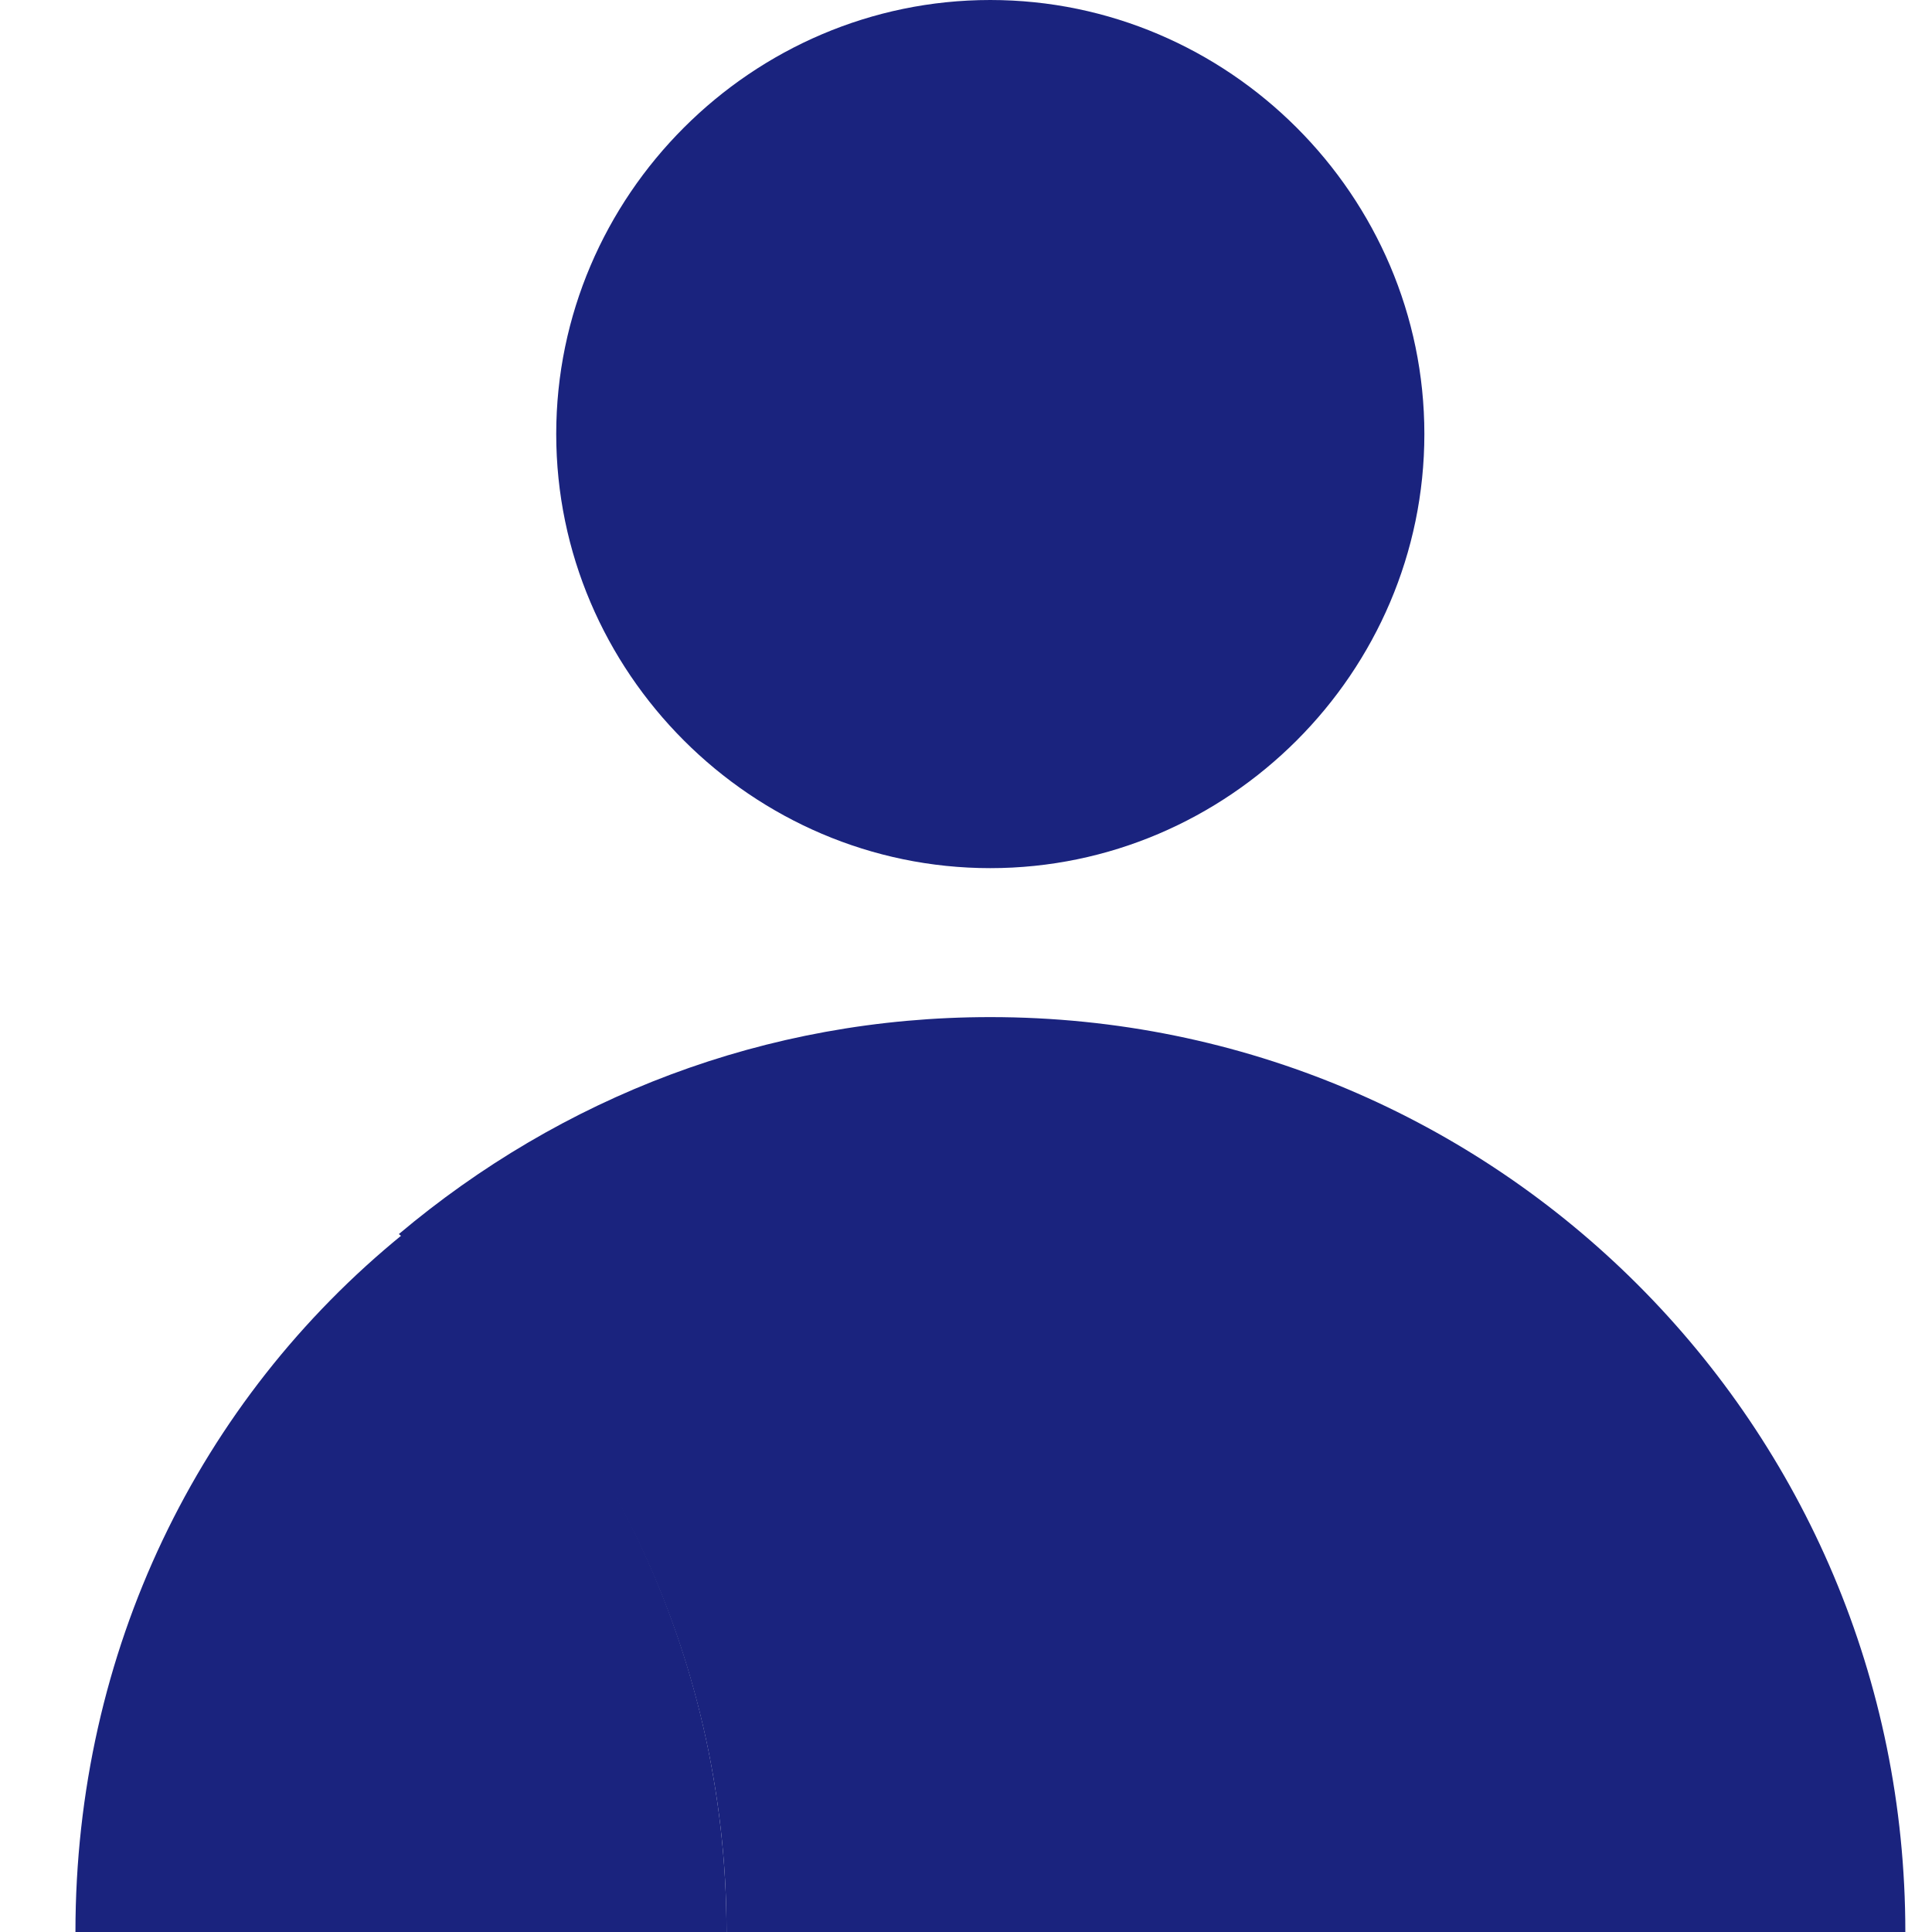
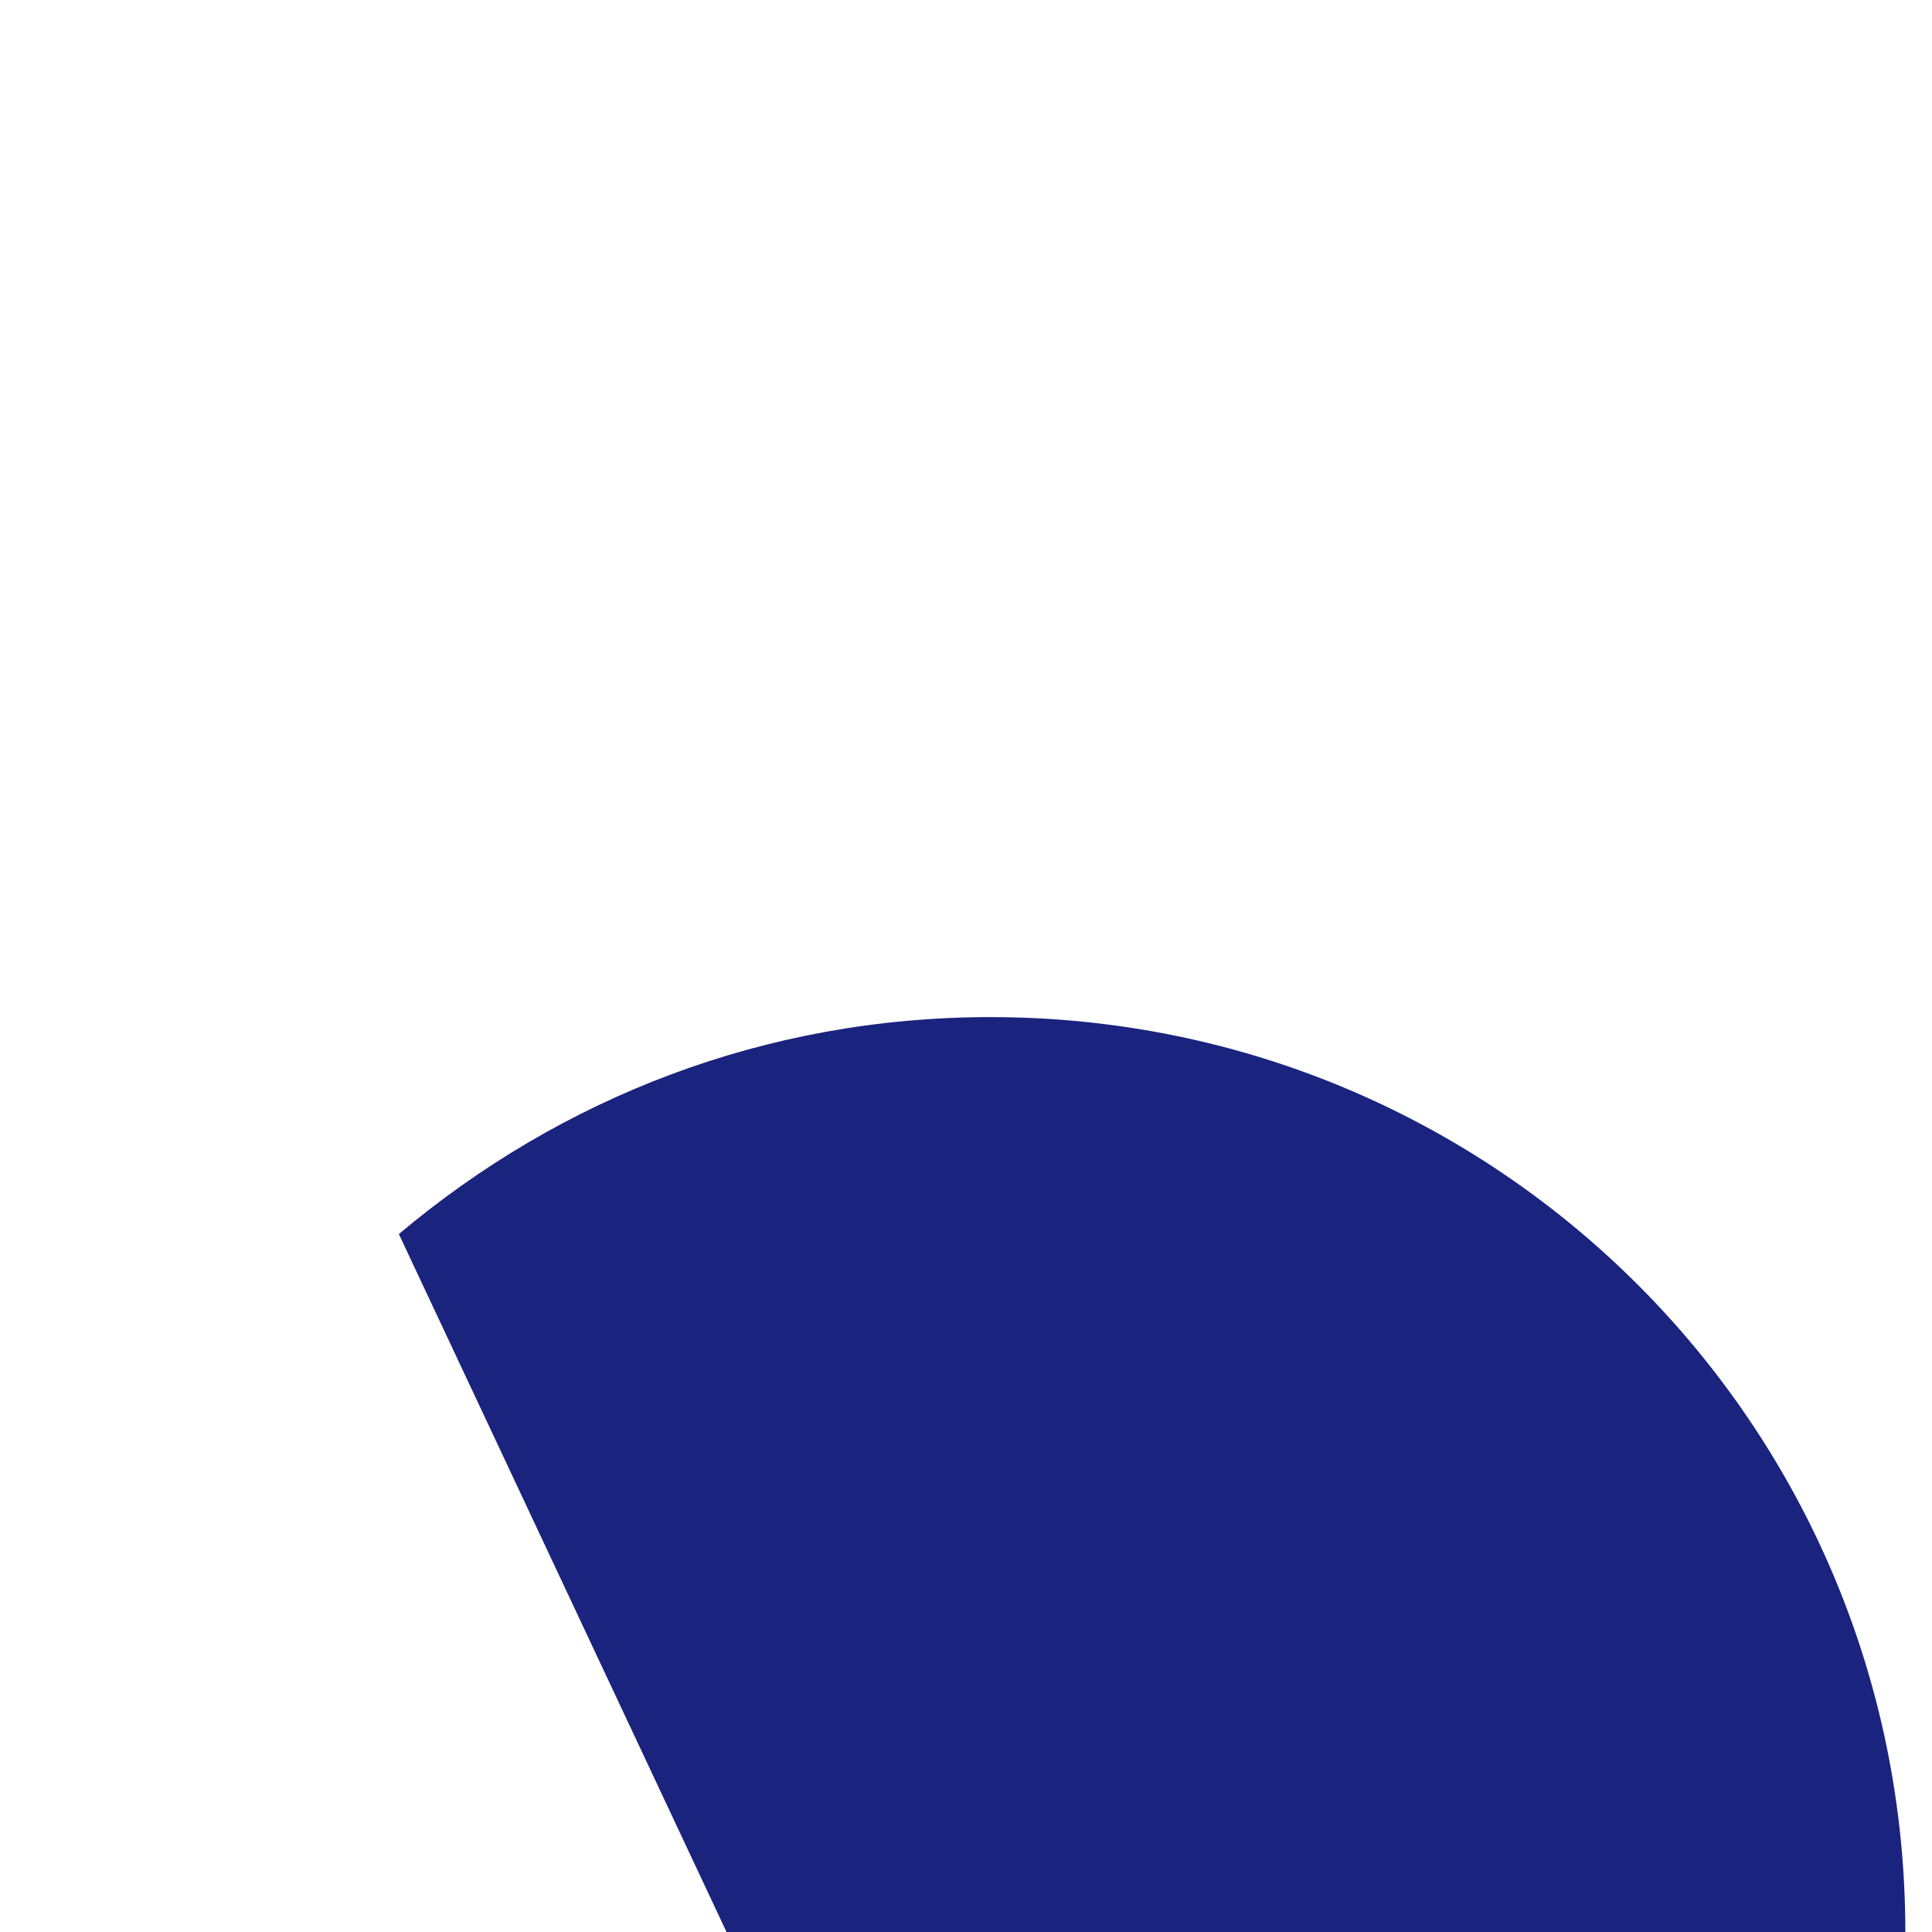
<svg xmlns="http://www.w3.org/2000/svg" width="20" height="20" viewBox="0 0 20 20" fill="none">
-   <path d="M10.251 8.987C12.718 8.987 14.745 6.96 14.745 4.493C14.745 2.026 12.718 0 10.251 0C7.784 0 5.758 2.026 5.758 4.493C5.758 6.96 7.784 8.987 10.251 8.987Z" fill="#1A237E" />
-   <path d="M7.521 20H19.724C19.724 14.758 15.494 10.529 10.252 10.529C7.917 10.529 5.803 11.366 4.129 12.775C6.199 14.493 7.521 17.093 7.521 20Z" fill="#1A237E" />
-   <path d="M0.781 20H7.521C7.521 17.092 6.2 14.493 4.173 12.775C2.059 14.493 0.781 17.092 0.781 20Z" fill="#1A237E" />
+   <path d="M7.521 20H19.724C19.724 14.758 15.494 10.529 10.252 10.529C7.917 10.529 5.803 11.366 4.129 12.775Z" fill="#1A237E" />
</svg>